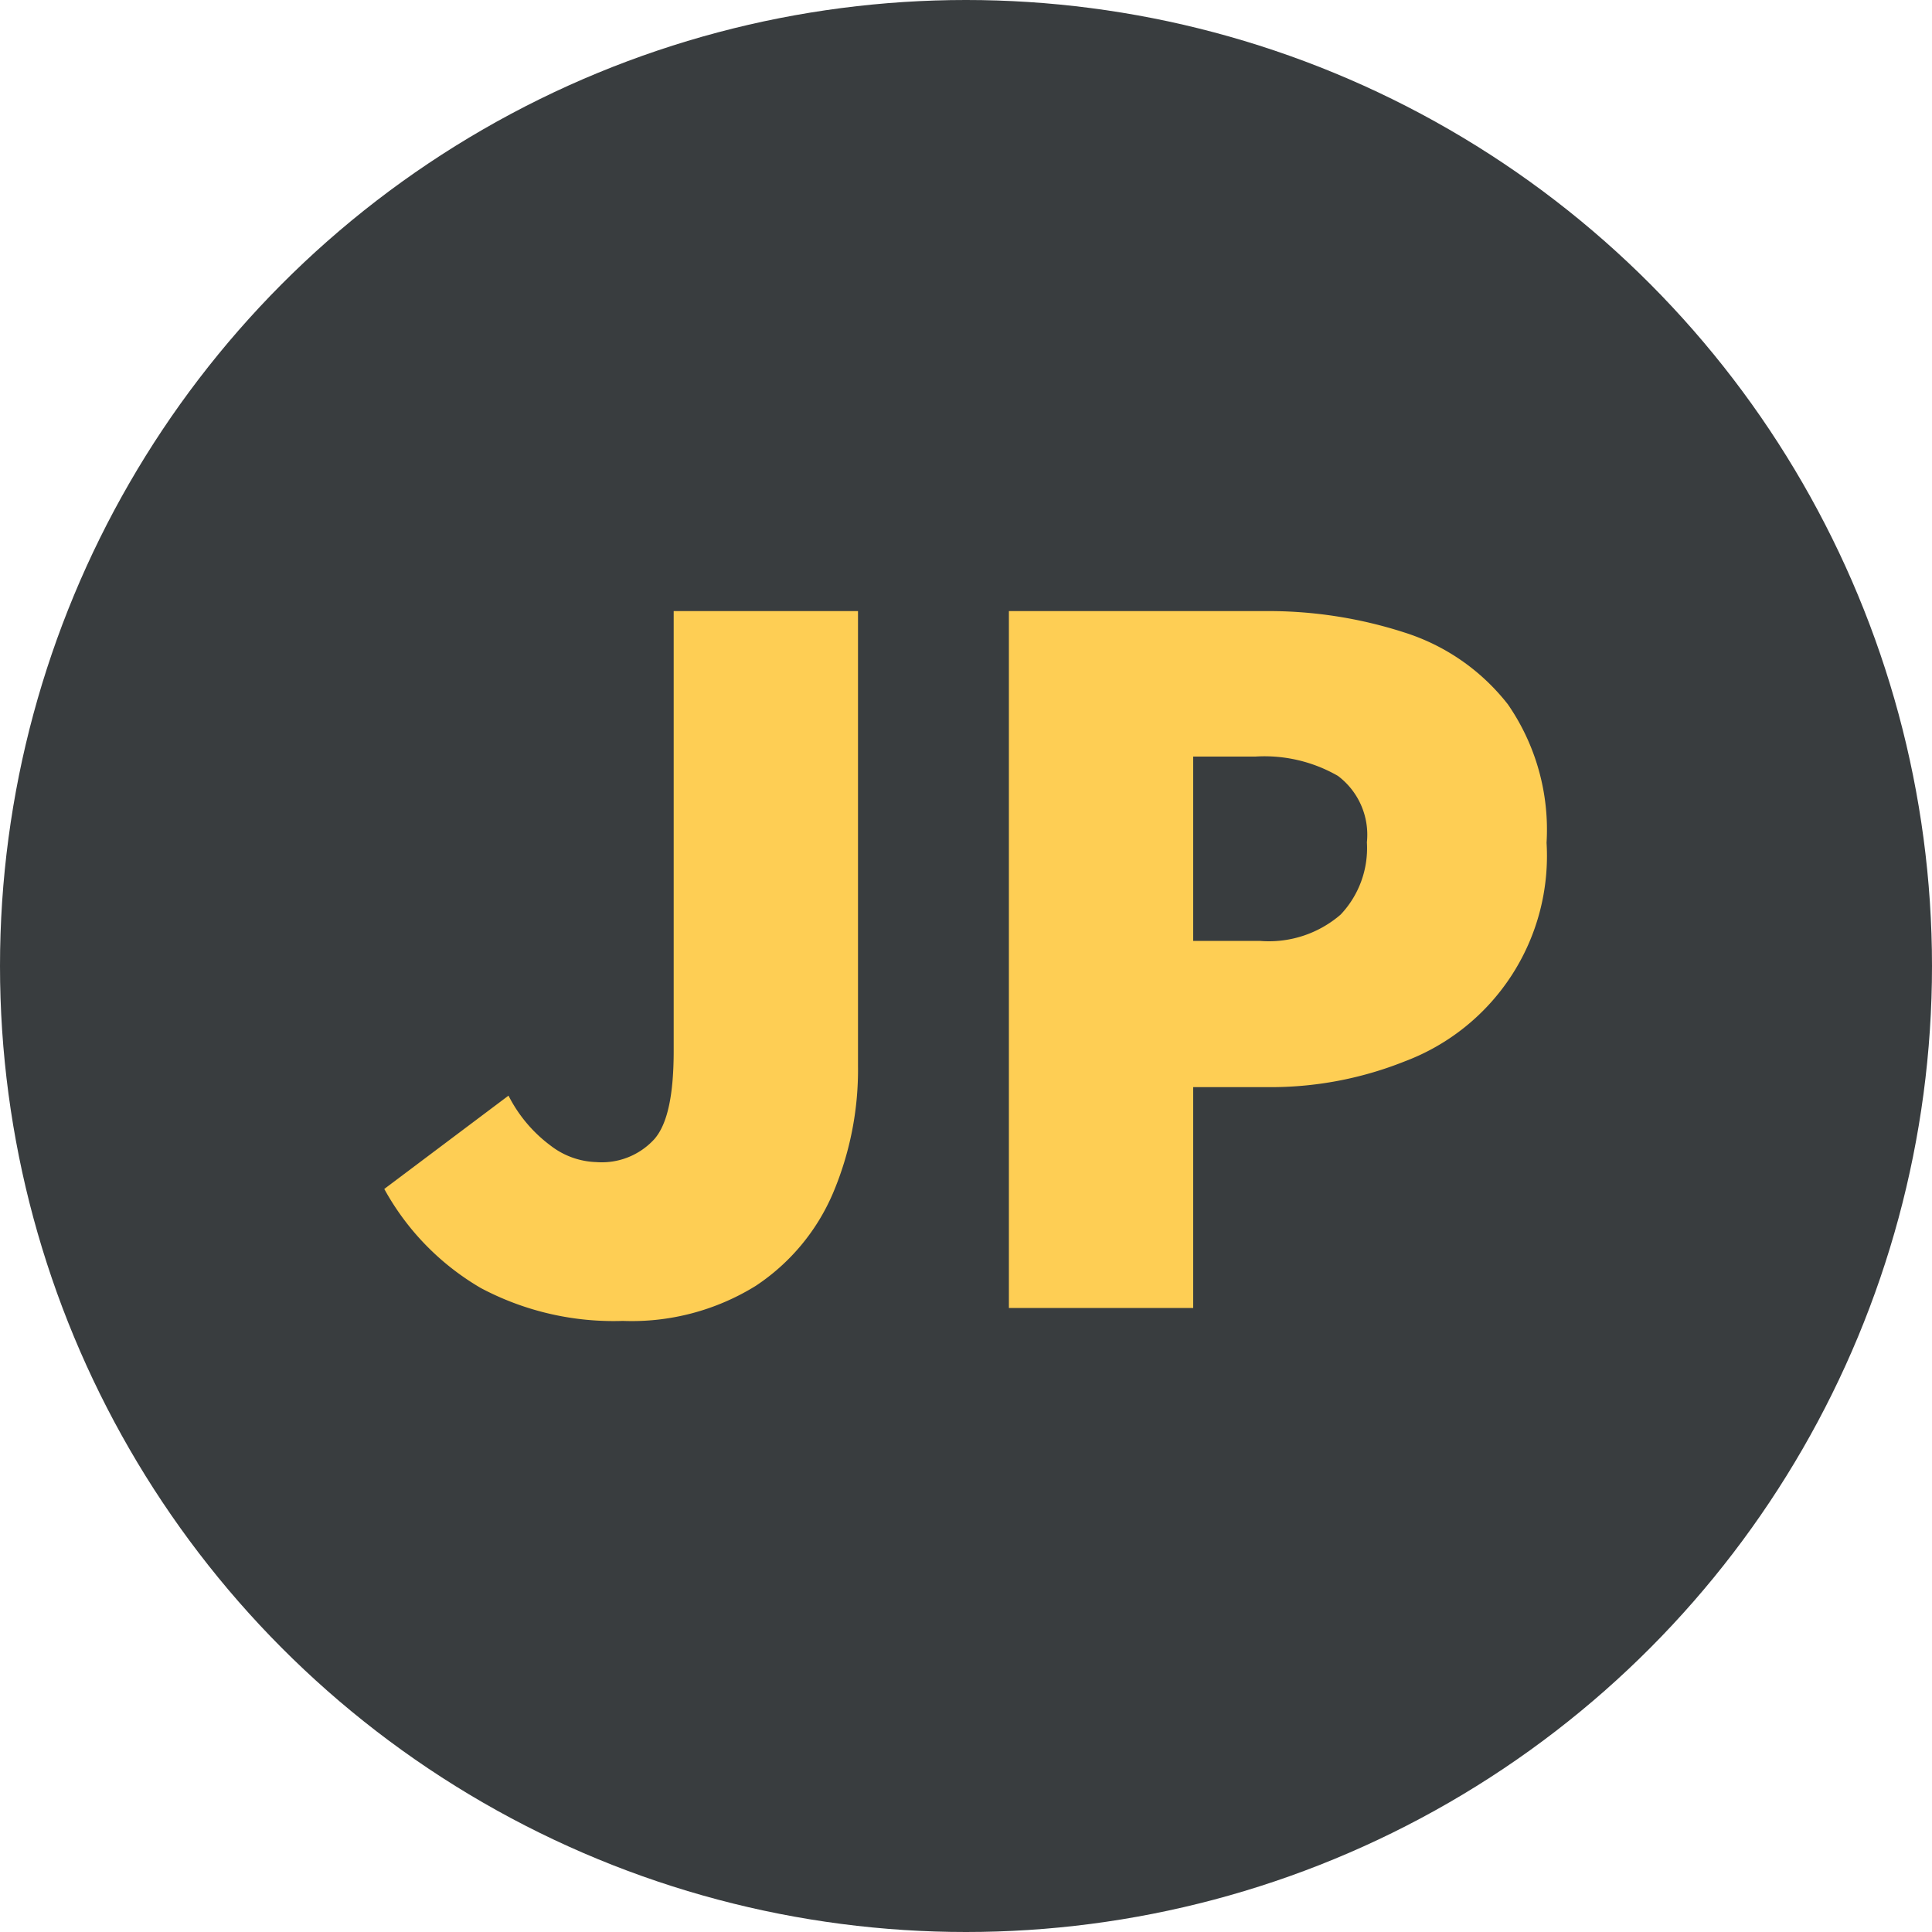
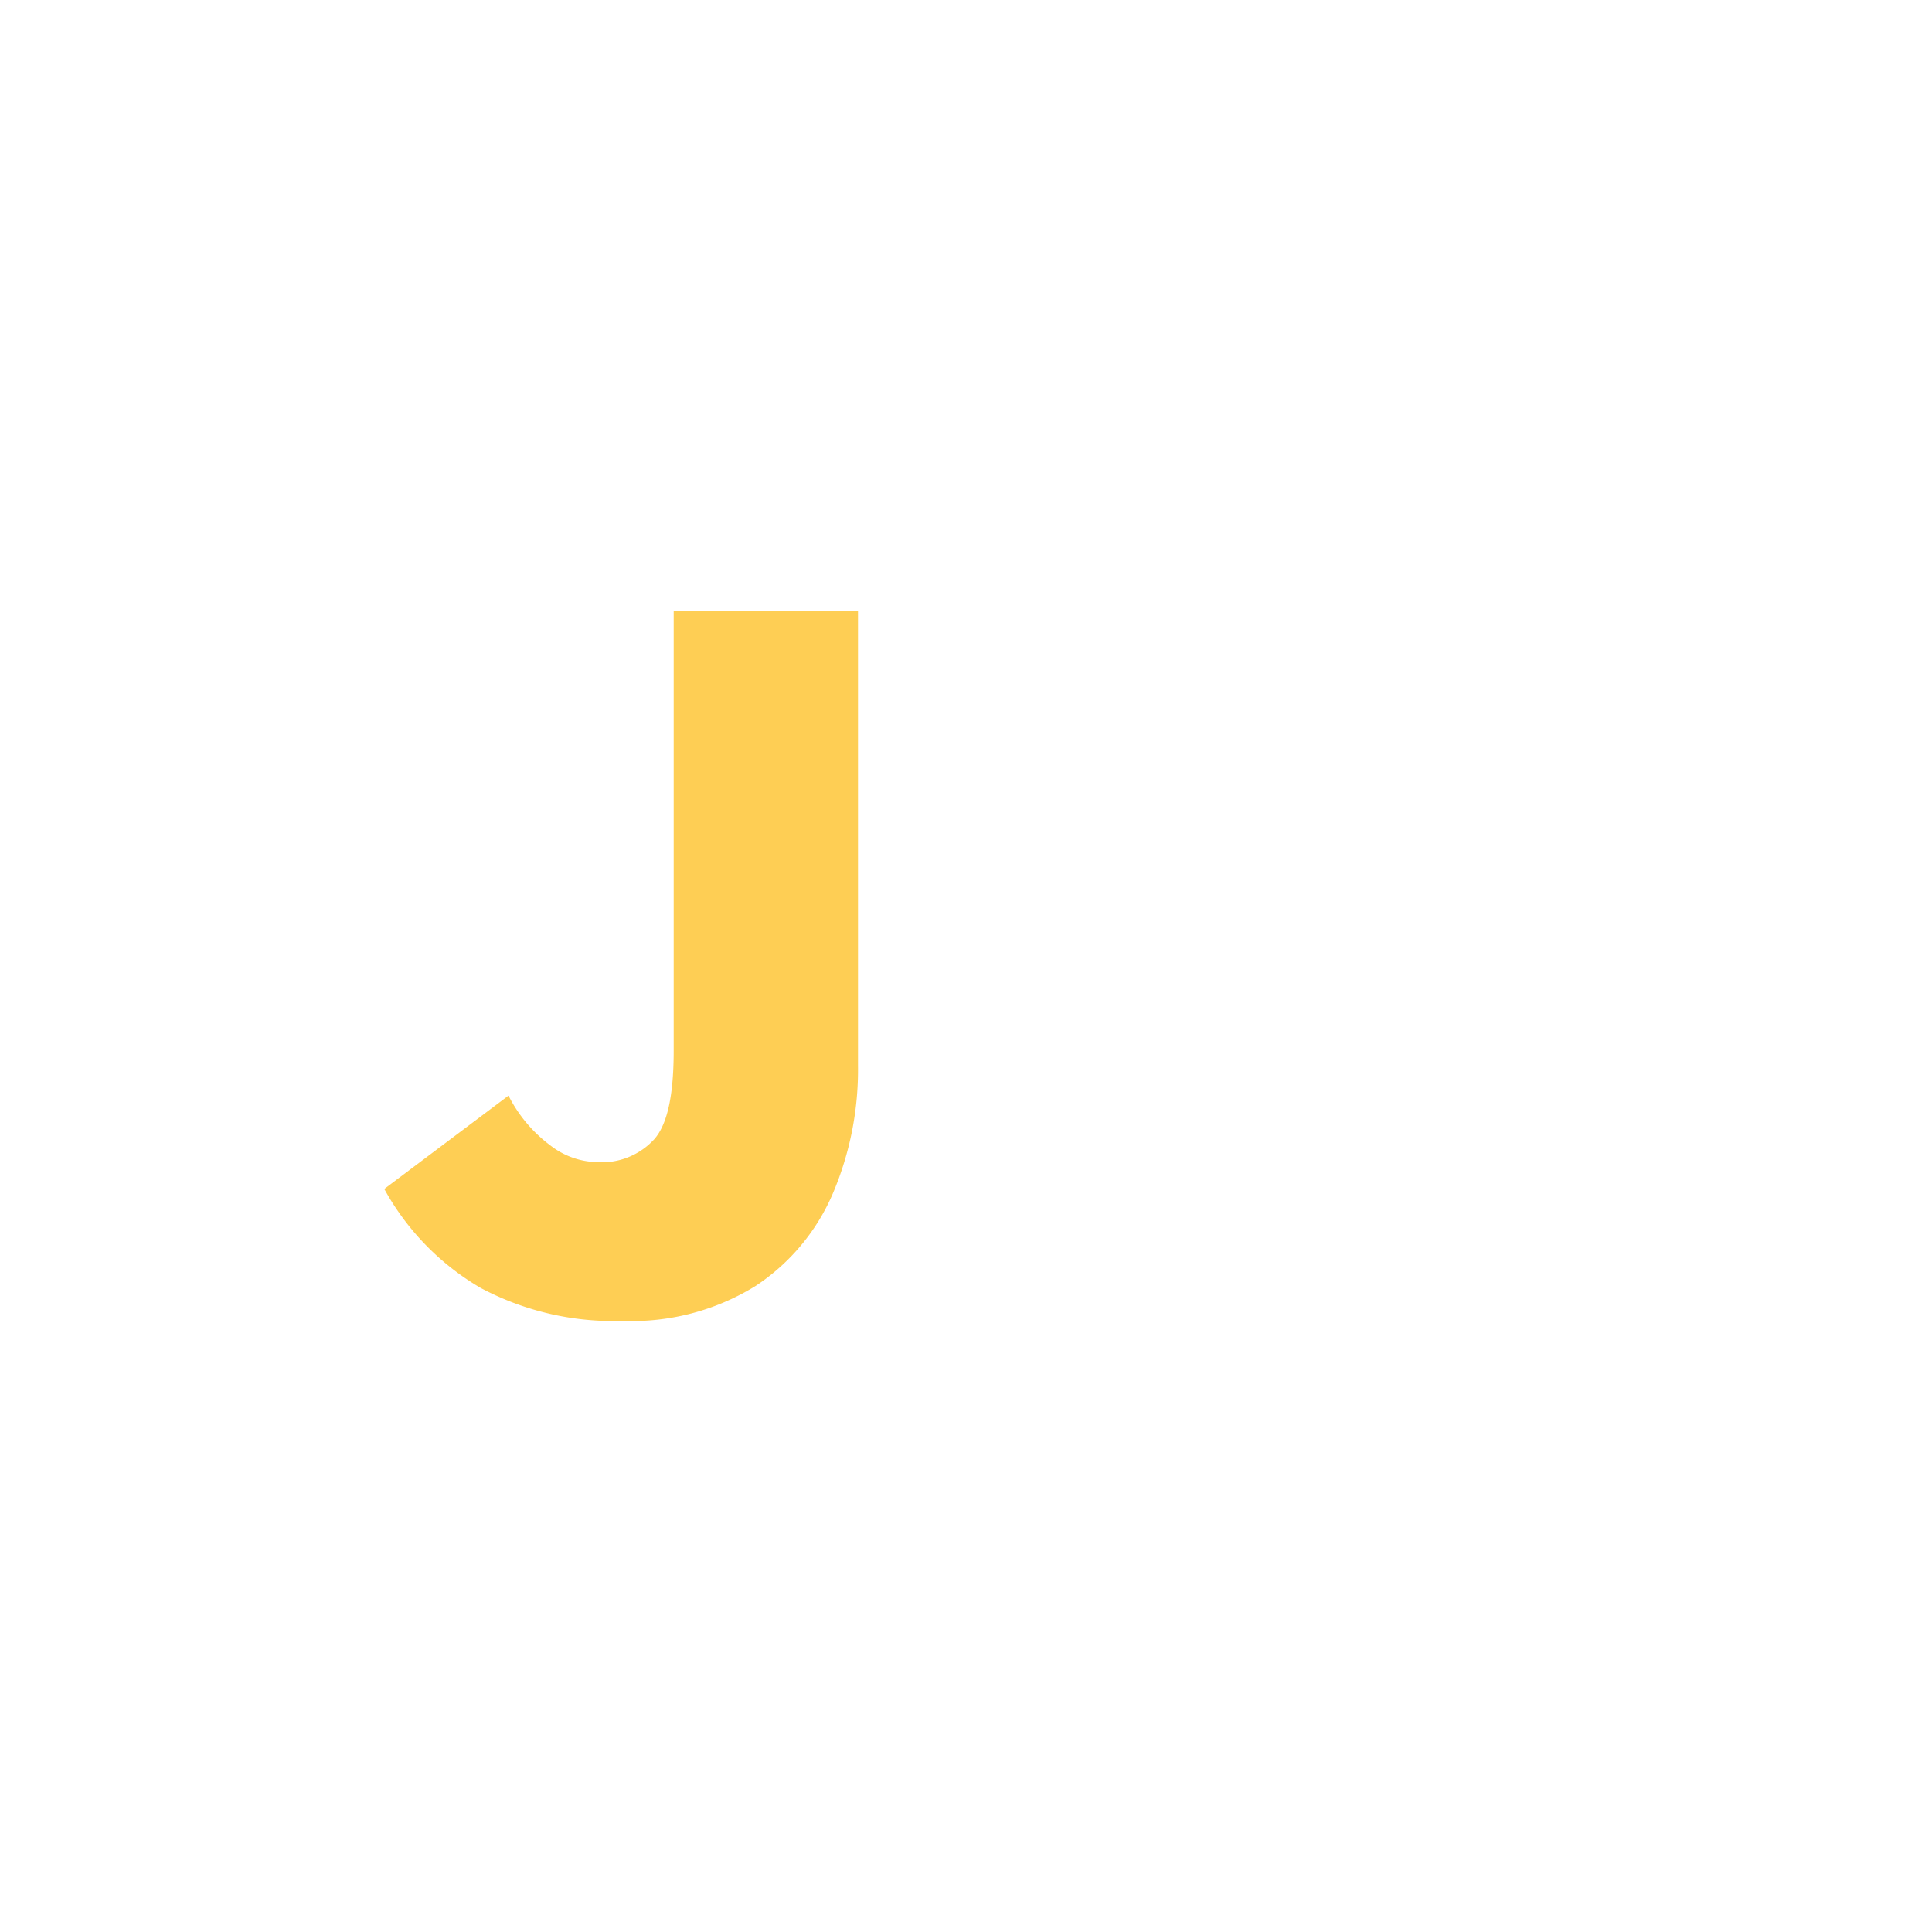
<svg xmlns="http://www.w3.org/2000/svg" viewBox="0 0 100 100">
  <defs>
    <style>.cls-1{fill:#393d3f;}.cls-2{fill:#fece54;}</style>
  </defs>
  <g id="Layer_2" data-name="Layer 2">
    <g id="Layer_1-2" data-name="Layer 1">
-       <circle class="cls-1" cx="50" cy="50" r="50" />
      <path class="cls-2" d="M32.24,68.37a14.64,14.64,0,0,1-7.35-1.7,13.4,13.4,0,0,1-5-5.13l6.43-4.83a7.36,7.36,0,0,0,2.17,2.58,4.07,4.07,0,0,0,2.38.86,3.68,3.68,0,0,0,3-1.19c.69-.79,1-2.32,1-4.58V31.63h9.54V55.16a16.38,16.38,0,0,1-1.3,6.61,10.85,10.85,0,0,1-4,4.79A12.18,12.18,0,0,1,32.24,68.37Z" />
-       <path class="cls-2" d="M52.22,67.7V31.63H65.43a22.9,22.9,0,0,1,7.27,1.11,11,11,0,0,1,5.35,3.72,11.41,11.41,0,0,1,2,7.16,11.36,11.36,0,0,1-7.35,11.32,18.68,18.68,0,0,1-7.07,1.33H61.76V67.7Zm9.54-19H65.2a5.68,5.68,0,0,0,4.19-1.36,5,5,0,0,0,1.36-3.74,3.81,3.81,0,0,0-1.5-3.44,7.62,7.62,0,0,0-4.27-1H61.76Z" />
    </g>
  </g>
</svg>